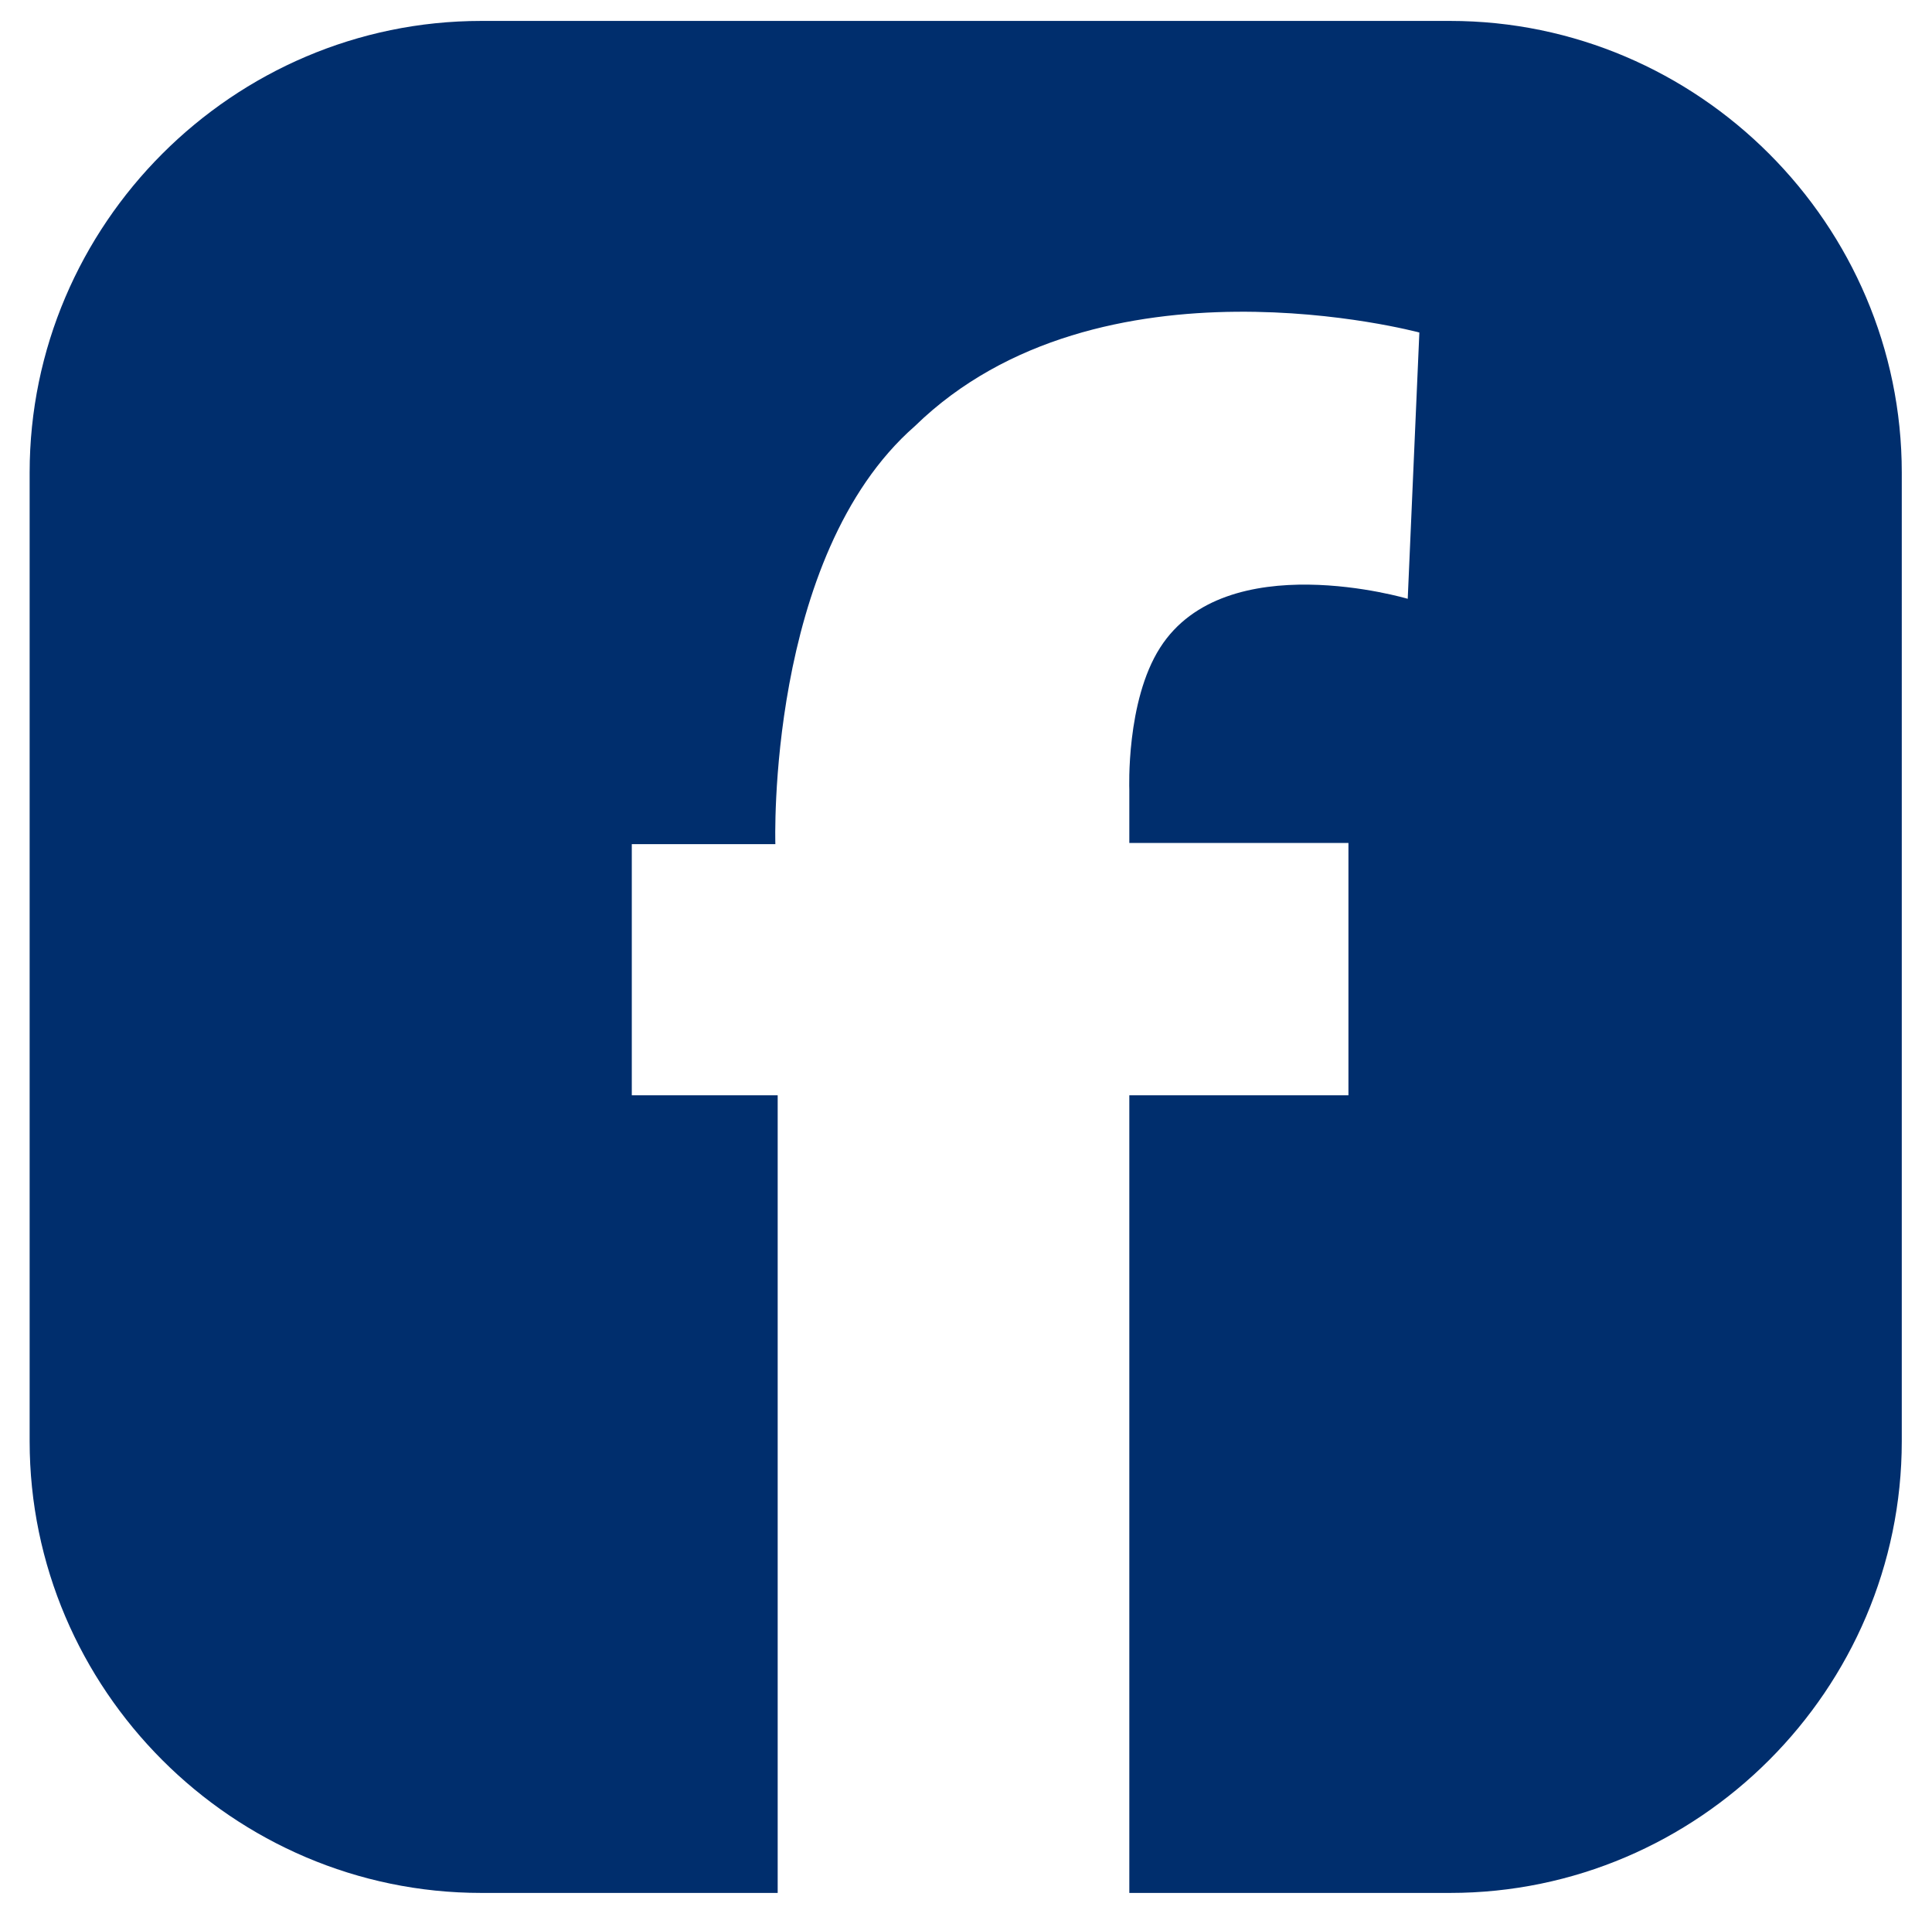
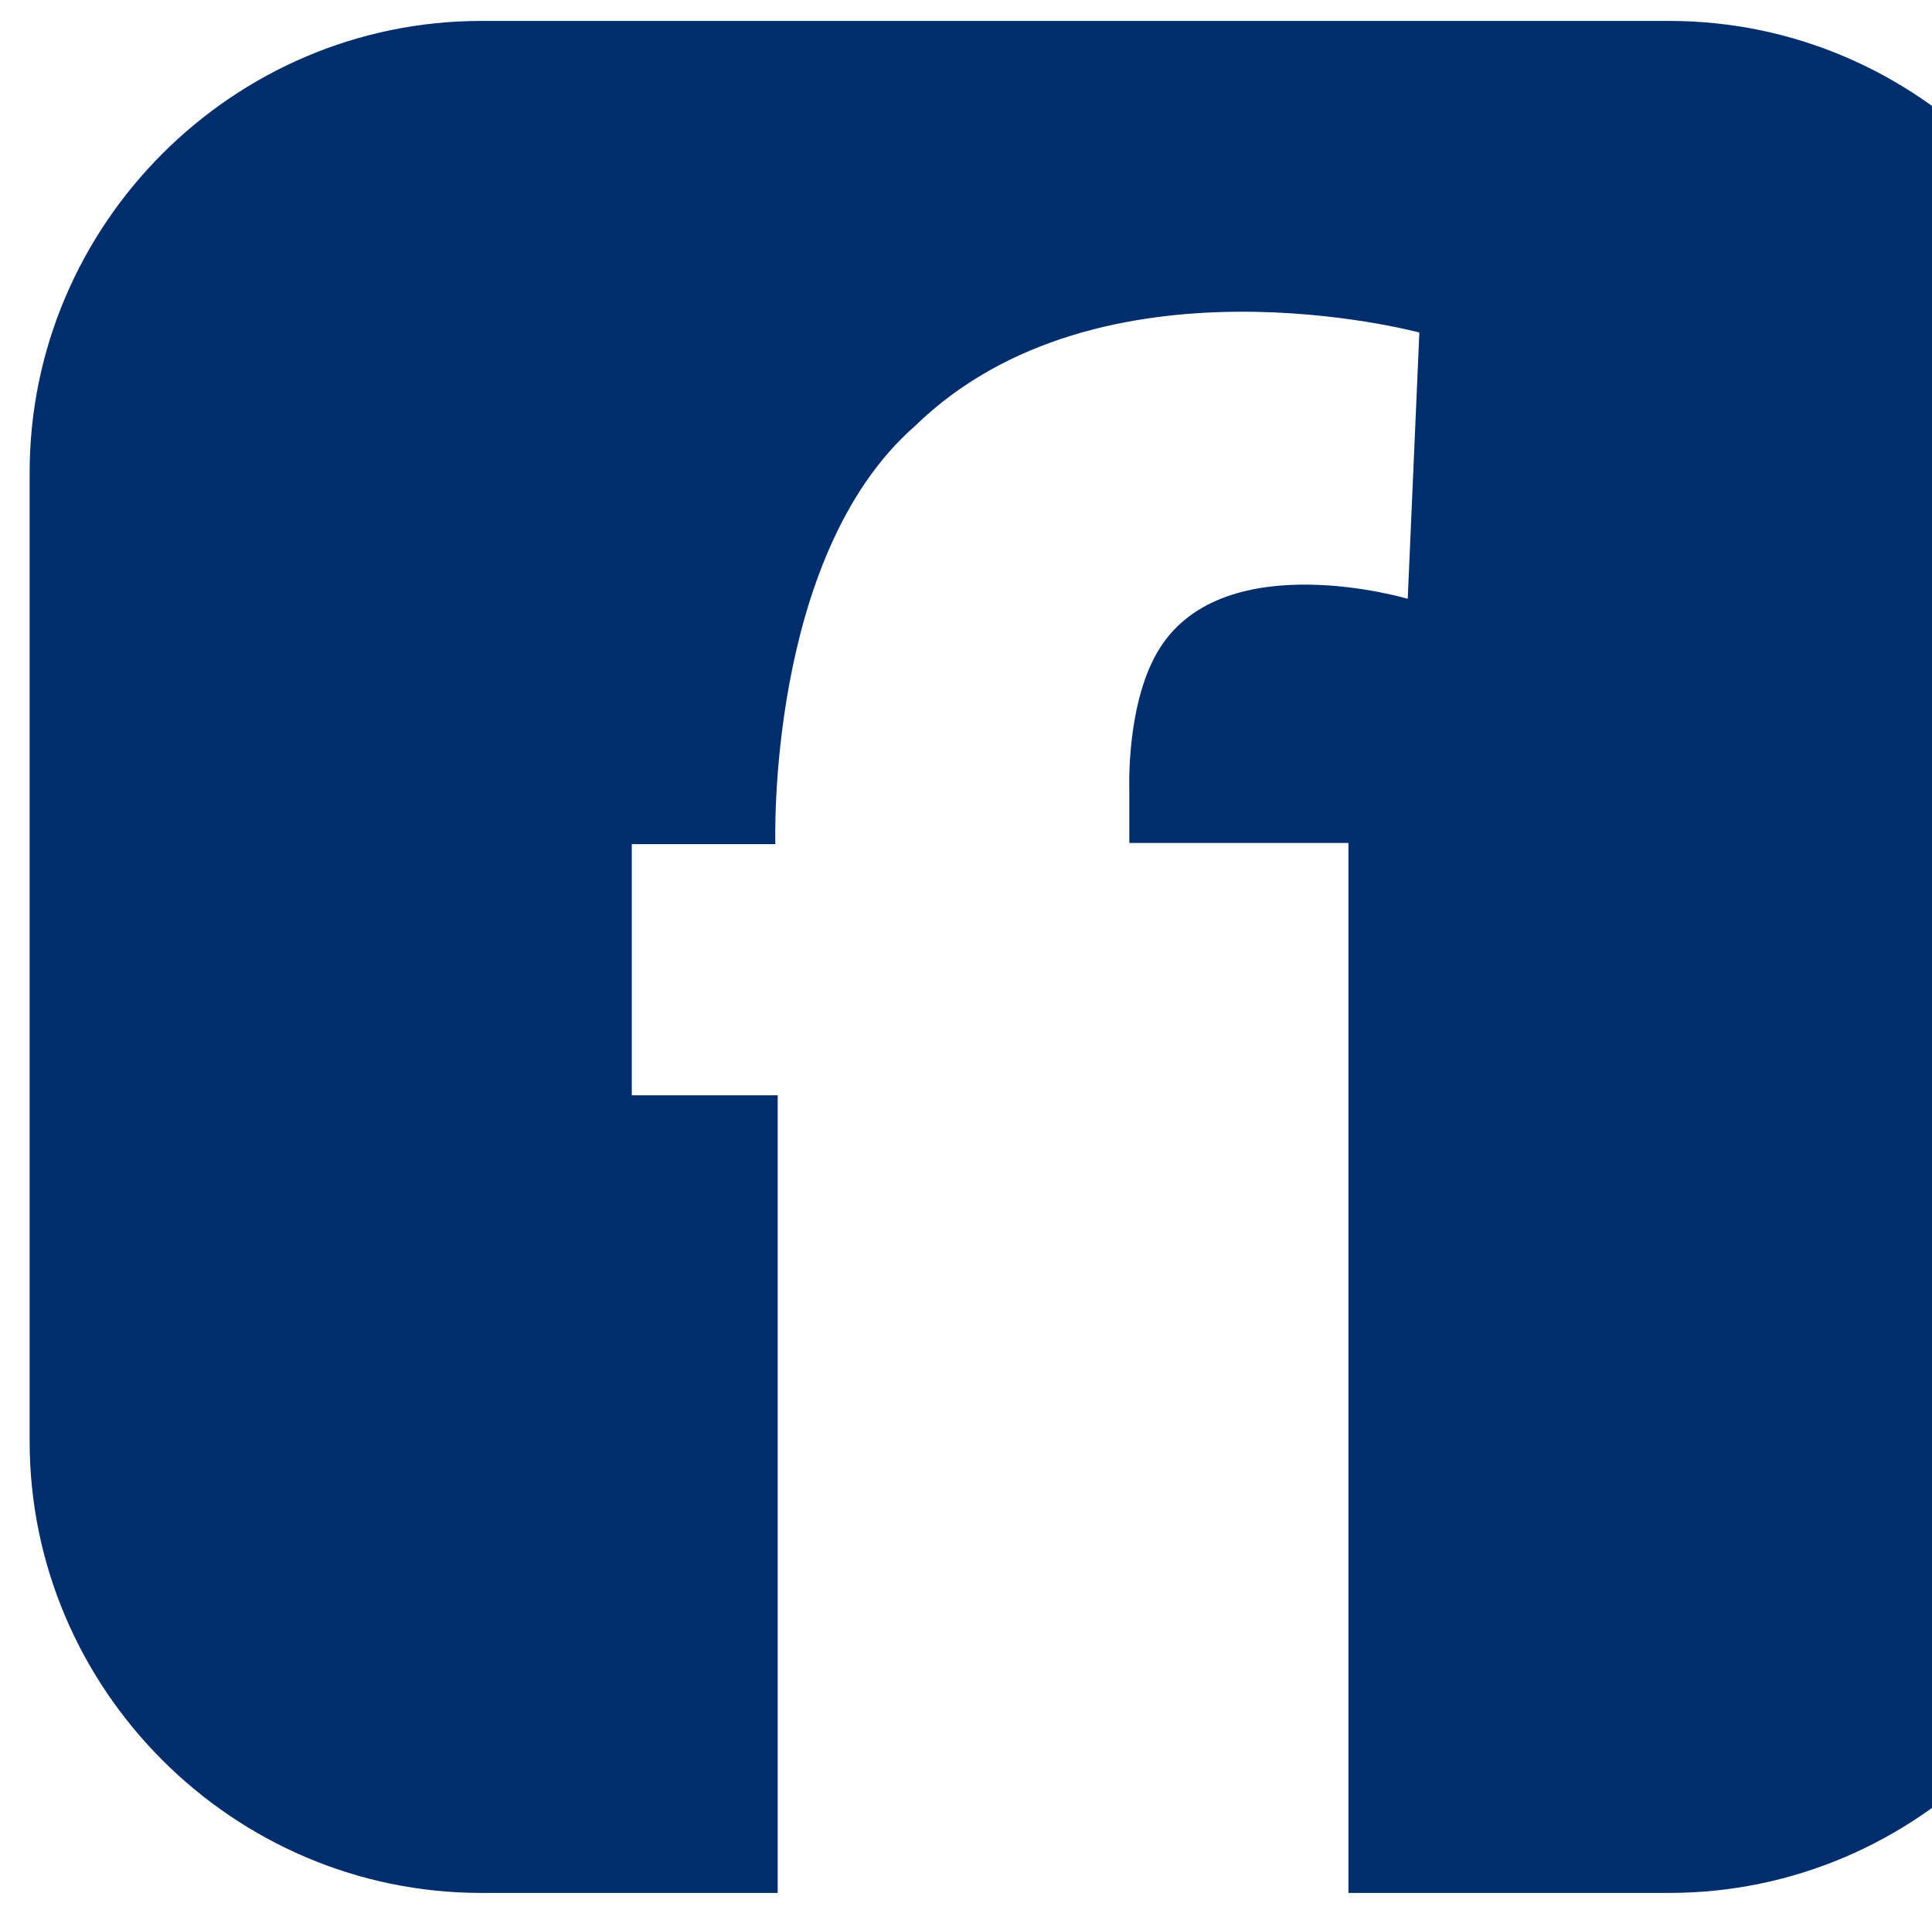
<svg xmlns="http://www.w3.org/2000/svg" id="Layer_1" version="1.1" viewBox="0 0 332.4 329.7">
  <defs>
    <style>
      .st0 {
        fill: #002e6d;
      }
    </style>
  </defs>
-   <path class="st0" d="M249.4,3.6H82.8C40.1,3.6,5.1,38.6,5.1,81.3v166.6c0,42.7,35,77.7,77.7,77.7h51v-137.2h-25.1v-43.2h24.7s-1.6-49.5,24-71.9c31.8-31,86.8-16.1,86.8-16.1l-2,45.8s-31.3-9.3-42.6,8.4c-5.9,9.2-5.3,24.4-5.3,24.4v9.2h37.7v43.4h-37.7v137.2h55.2c42.7,0,77.7-35,77.7-77.7V81.3c0-42.7-35-77.7-77.7-77.7Z" />
+   <path class="st0" d="M249.4,3.6H82.8C40.1,3.6,5.1,38.6,5.1,81.3v166.6c0,42.7,35,77.7,77.7,77.7h51v-137.2h-25.1v-43.2h24.7s-1.6-49.5,24-71.9c31.8-31,86.8-16.1,86.8-16.1l-2,45.8s-31.3-9.3-42.6,8.4c-5.9,9.2-5.3,24.4-5.3,24.4v9.2h37.7v43.4v137.2h55.2c42.7,0,77.7-35,77.7-77.7V81.3c0-42.7-35-77.7-77.7-77.7Z" />
</svg>